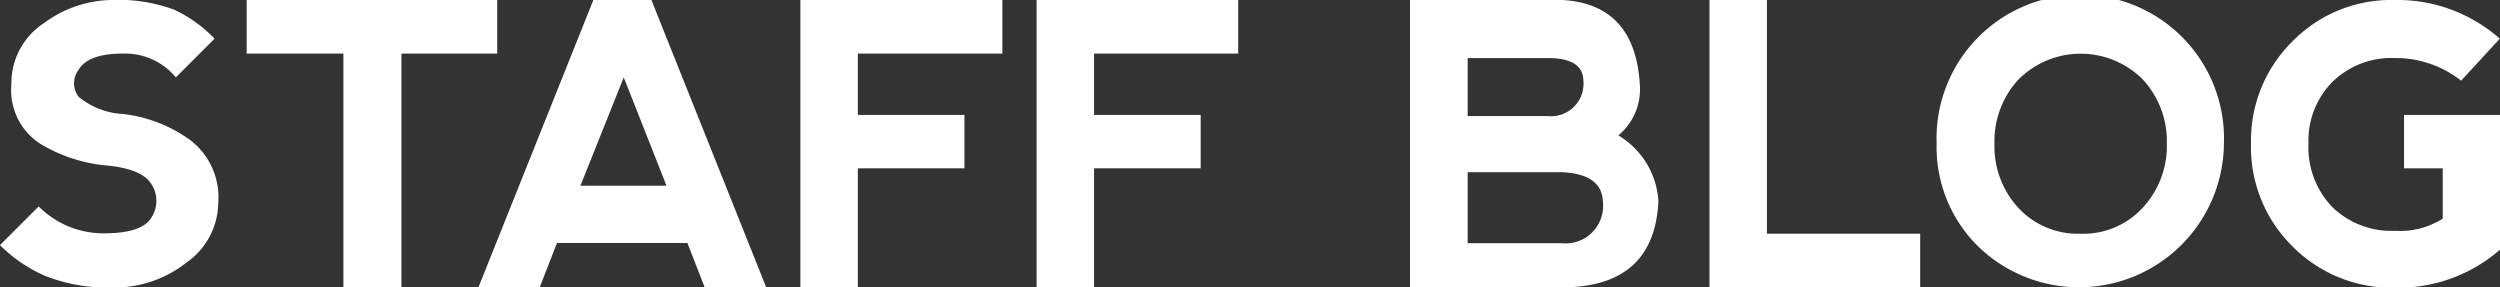
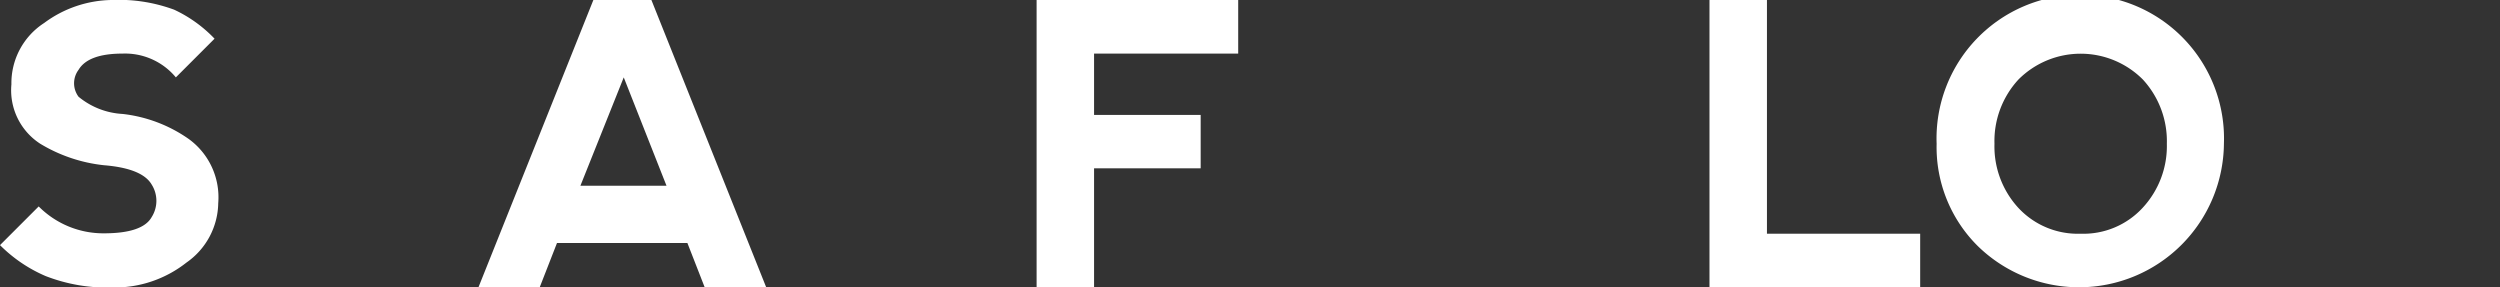
<svg xmlns="http://www.w3.org/2000/svg" viewBox="0 0 129.22 14.86">
  <rect x="0" y="0" width="129.22" height="14.86" fill="#333333" stroke="none" />
  <defs>
    <style>.a{fill:#fff;}</style>
  </defs>
  <title>アセット 34</title>
  <path class="a" d="M9,.5A6.93,6.93,0,0,1,11.09,2l-2,2A3.41,3.41,0,0,0,6.34,2.77q-1.78,0-2.28.84A1.16,1.16,0,0,0,4.06,5a3.91,3.91,0,0,0,2.28.89A7.39,7.39,0,0,1,9.75,7.18a3.72,3.72,0,0,1,1.53,3.32,3.81,3.81,0,0,1-1.64,3.07,6,6,0,0,1-3.82,1.29,8.8,8.8,0,0,1-3.46-.59A7.51,7.51,0,0,1,0,12.67l2-2a4.71,4.71,0,0,0,3.37,1.39q2,0,2.47-.84a1.57,1.57,0,0,0,0-1.68q-.49-.84-2.47-1A8,8,0,0,1,2.08,7.43,3.29,3.29,0,0,1,.59,4.36,3.7,3.7,0,0,1,2.28,1.19,6,6,0,0,1,5.75,0,8.29,8.29,0,0,1,9,.5Z" />
-   <path class="a" d="M25.7,0V2.77H20.75V14.85h-3V2.77h-5V0Z" />
  <path class="a" d="M24.73,14.85,30.67,0h3l5.93,14.84H36.42l-.89-2.28H28.79l-.89,2.28ZM32.24,4,30,9.6h4.45Z" />
-   <path class="a" d="M41.37,14.85V0H51.81V2.77H44.34V5.94h5.51V8.7H44.34v6.15Z" />
  <path class="a" d="M53.58,14.85V0H64V2.77H56.55V5.94h5.51V8.7H56.55v6.15Z" />
-   <path class="a" d="M83.65,7a4.25,4.25,0,0,1,2.07,3.4q-.2,4.2-4.48,4.44H72.88V0h7.88q3.75.22,4,4.37A3.11,3.11,0,0,1,83.65,7ZM75.86,6H80a1.68,1.68,0,0,0,1.84-1.85Q81.81,3,80,3H75.86Zm0,6.57h4.85a1.94,1.94,0,0,0,2.14-2.15Q82.8,9,80.74,8.9H75.86Z" />
  <path class="a" d="M91.33,0V12.08h7.92v2.77H88.36V0Z" />
  <path class="a" d="M102.23,12.72a7.2,7.2,0,0,1-2.13-5.29,7.43,7.43,0,1,1,14.85,0,7.49,7.49,0,0,1-12.72,5.29Zm5.31-.64a4.16,4.16,0,0,0,3.21-1.34A4.69,4.69,0,0,0,112,7.43a4.7,4.7,0,0,0-1.24-3.32,4.54,4.54,0,0,0-6.43,0,4.69,4.69,0,0,0-1.24,3.32,4.69,4.69,0,0,0,1.24,3.32A4.19,4.19,0,0,0,107.54,12.08Z" />
-   <path class="a" d="M118.48,12.72a7.2,7.2,0,0,1-2.13-5.32,7.2,7.2,0,0,1,2.14-5.26A7.15,7.15,0,0,1,123.76,0a8,8,0,0,1,5.45,2l-2,2.17A5.47,5.47,0,0,0,123.76,3a4.36,4.36,0,0,0-3.22,1.25,4.32,4.32,0,0,0-1.22,3.17,4.45,4.45,0,0,0,1.24,3.29,4.38,4.38,0,0,0,3.23,1.22,4.12,4.12,0,0,0,2.47-.63V8.7h-2V5.94h5v6.93a8,8,0,0,1-5.45,2A7.22,7.22,0,0,1,118.48,12.72Z" />
</svg>